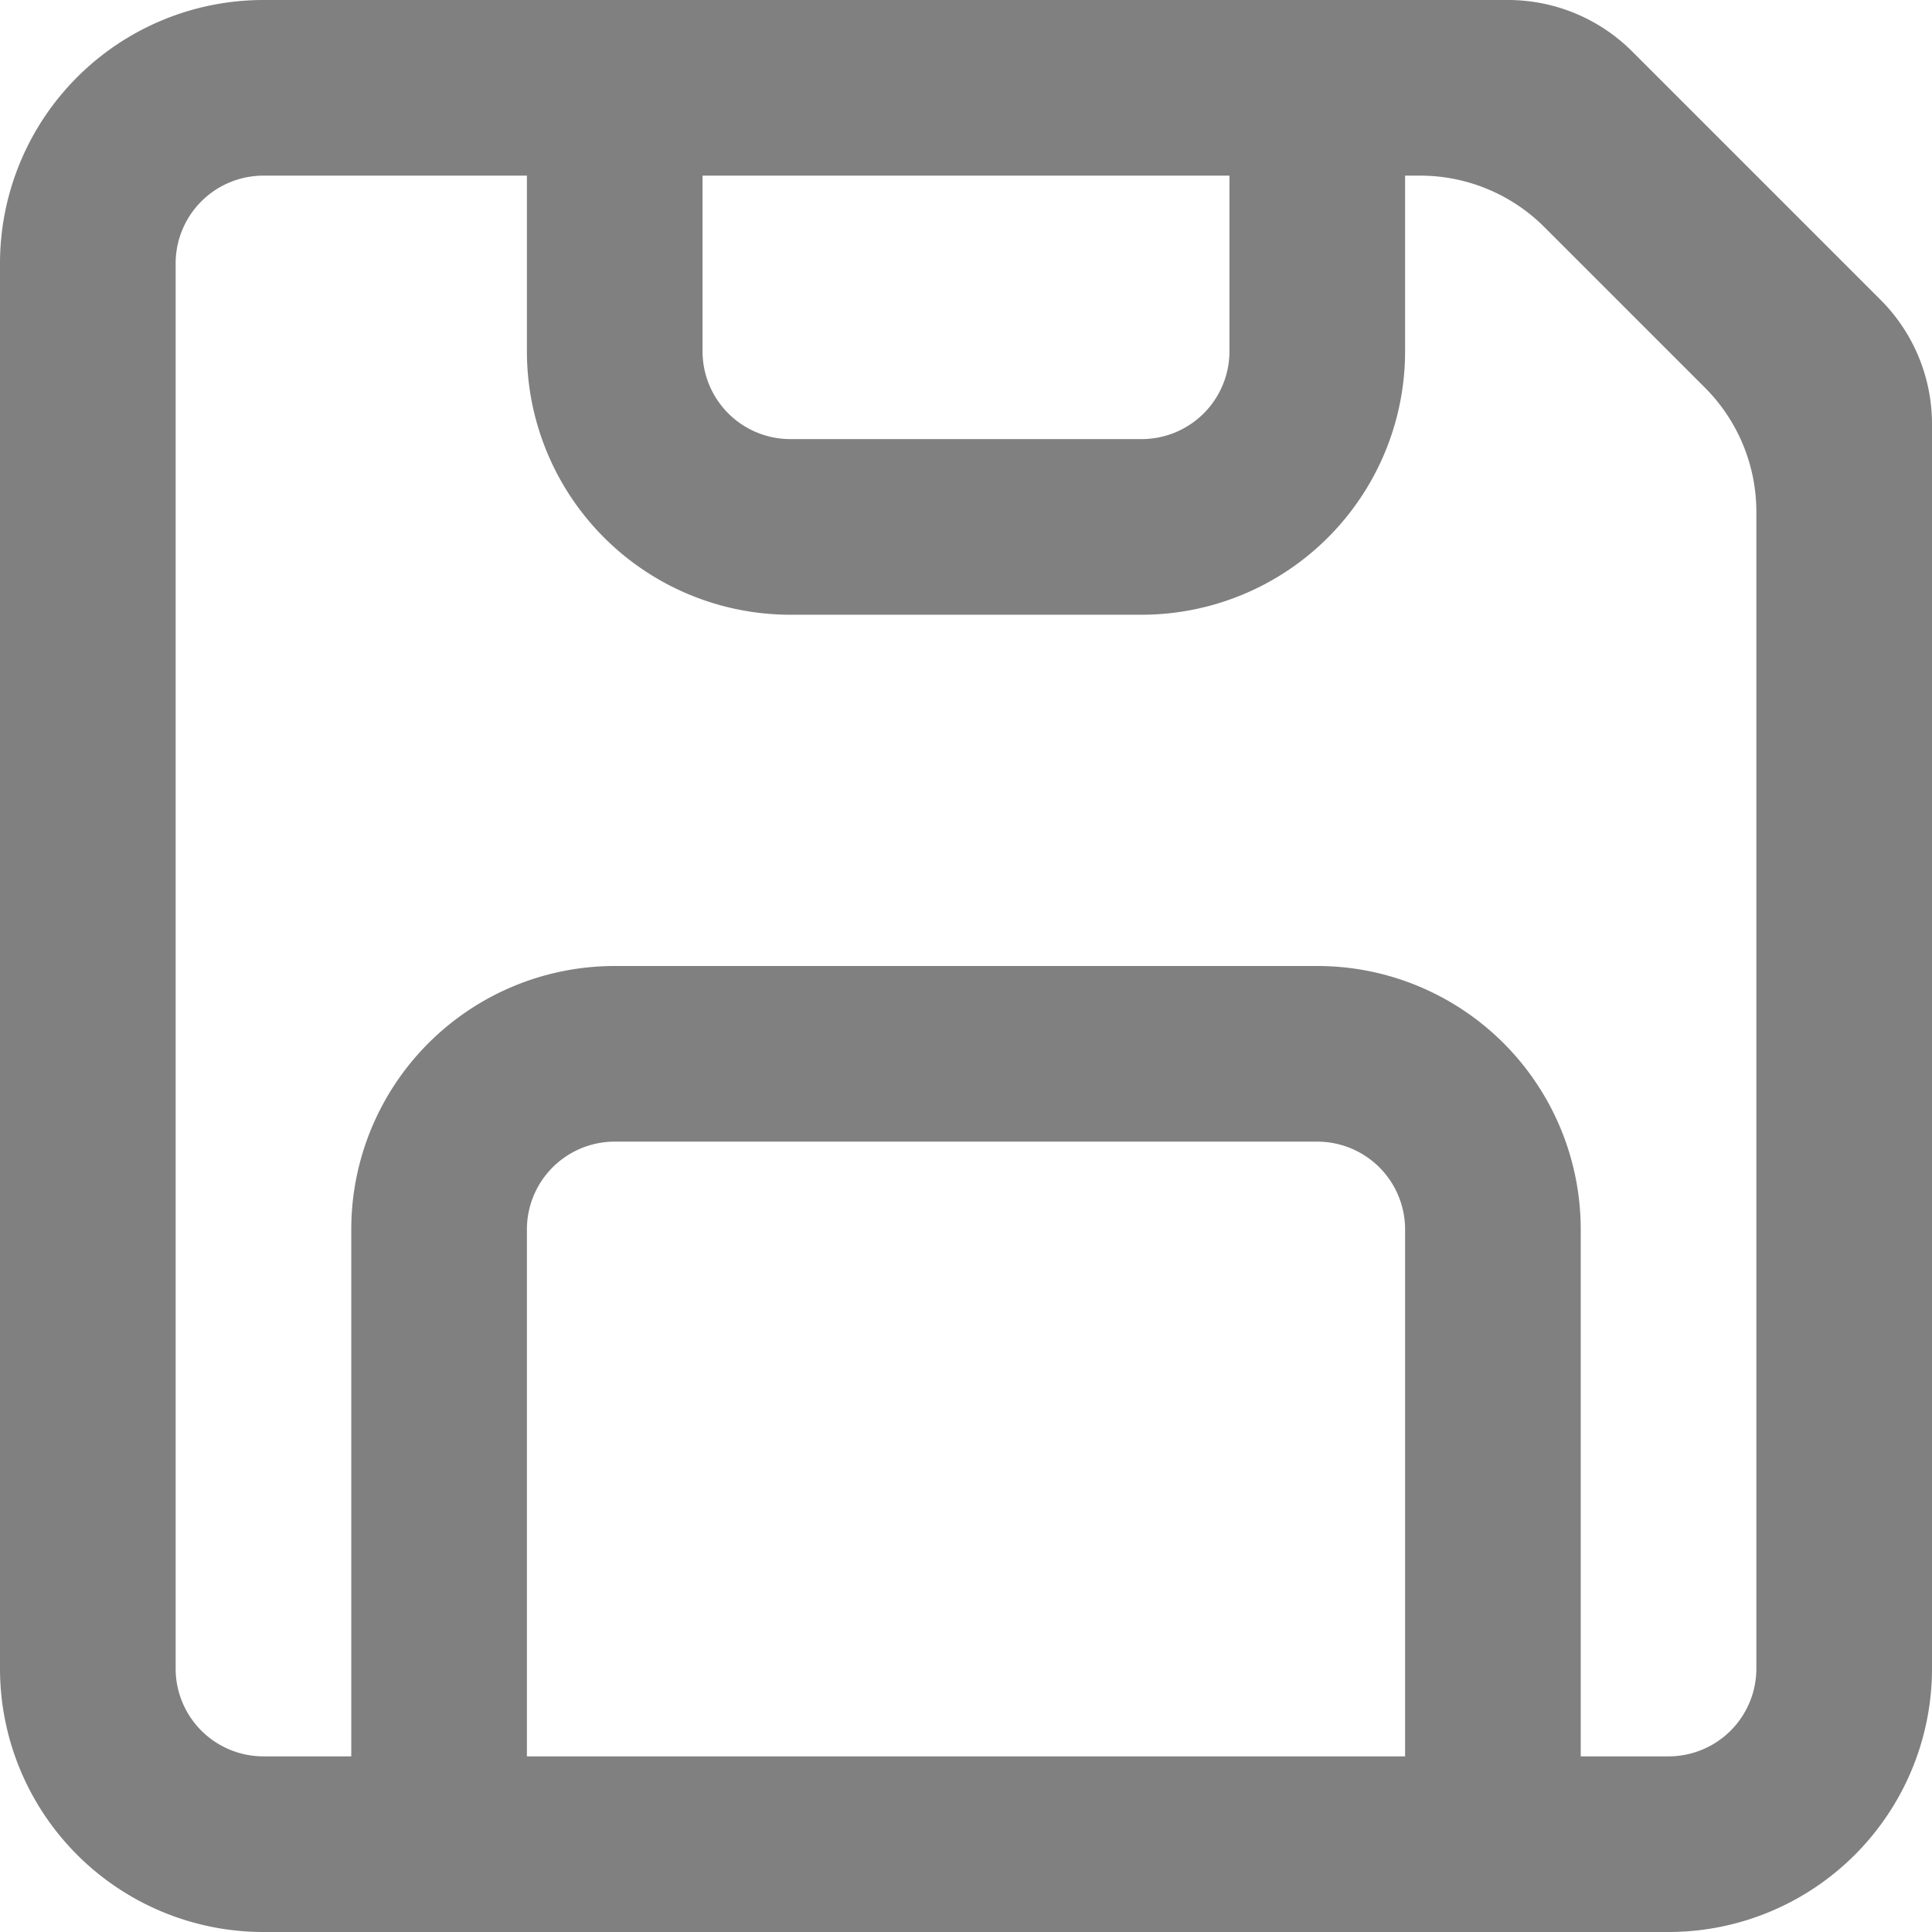
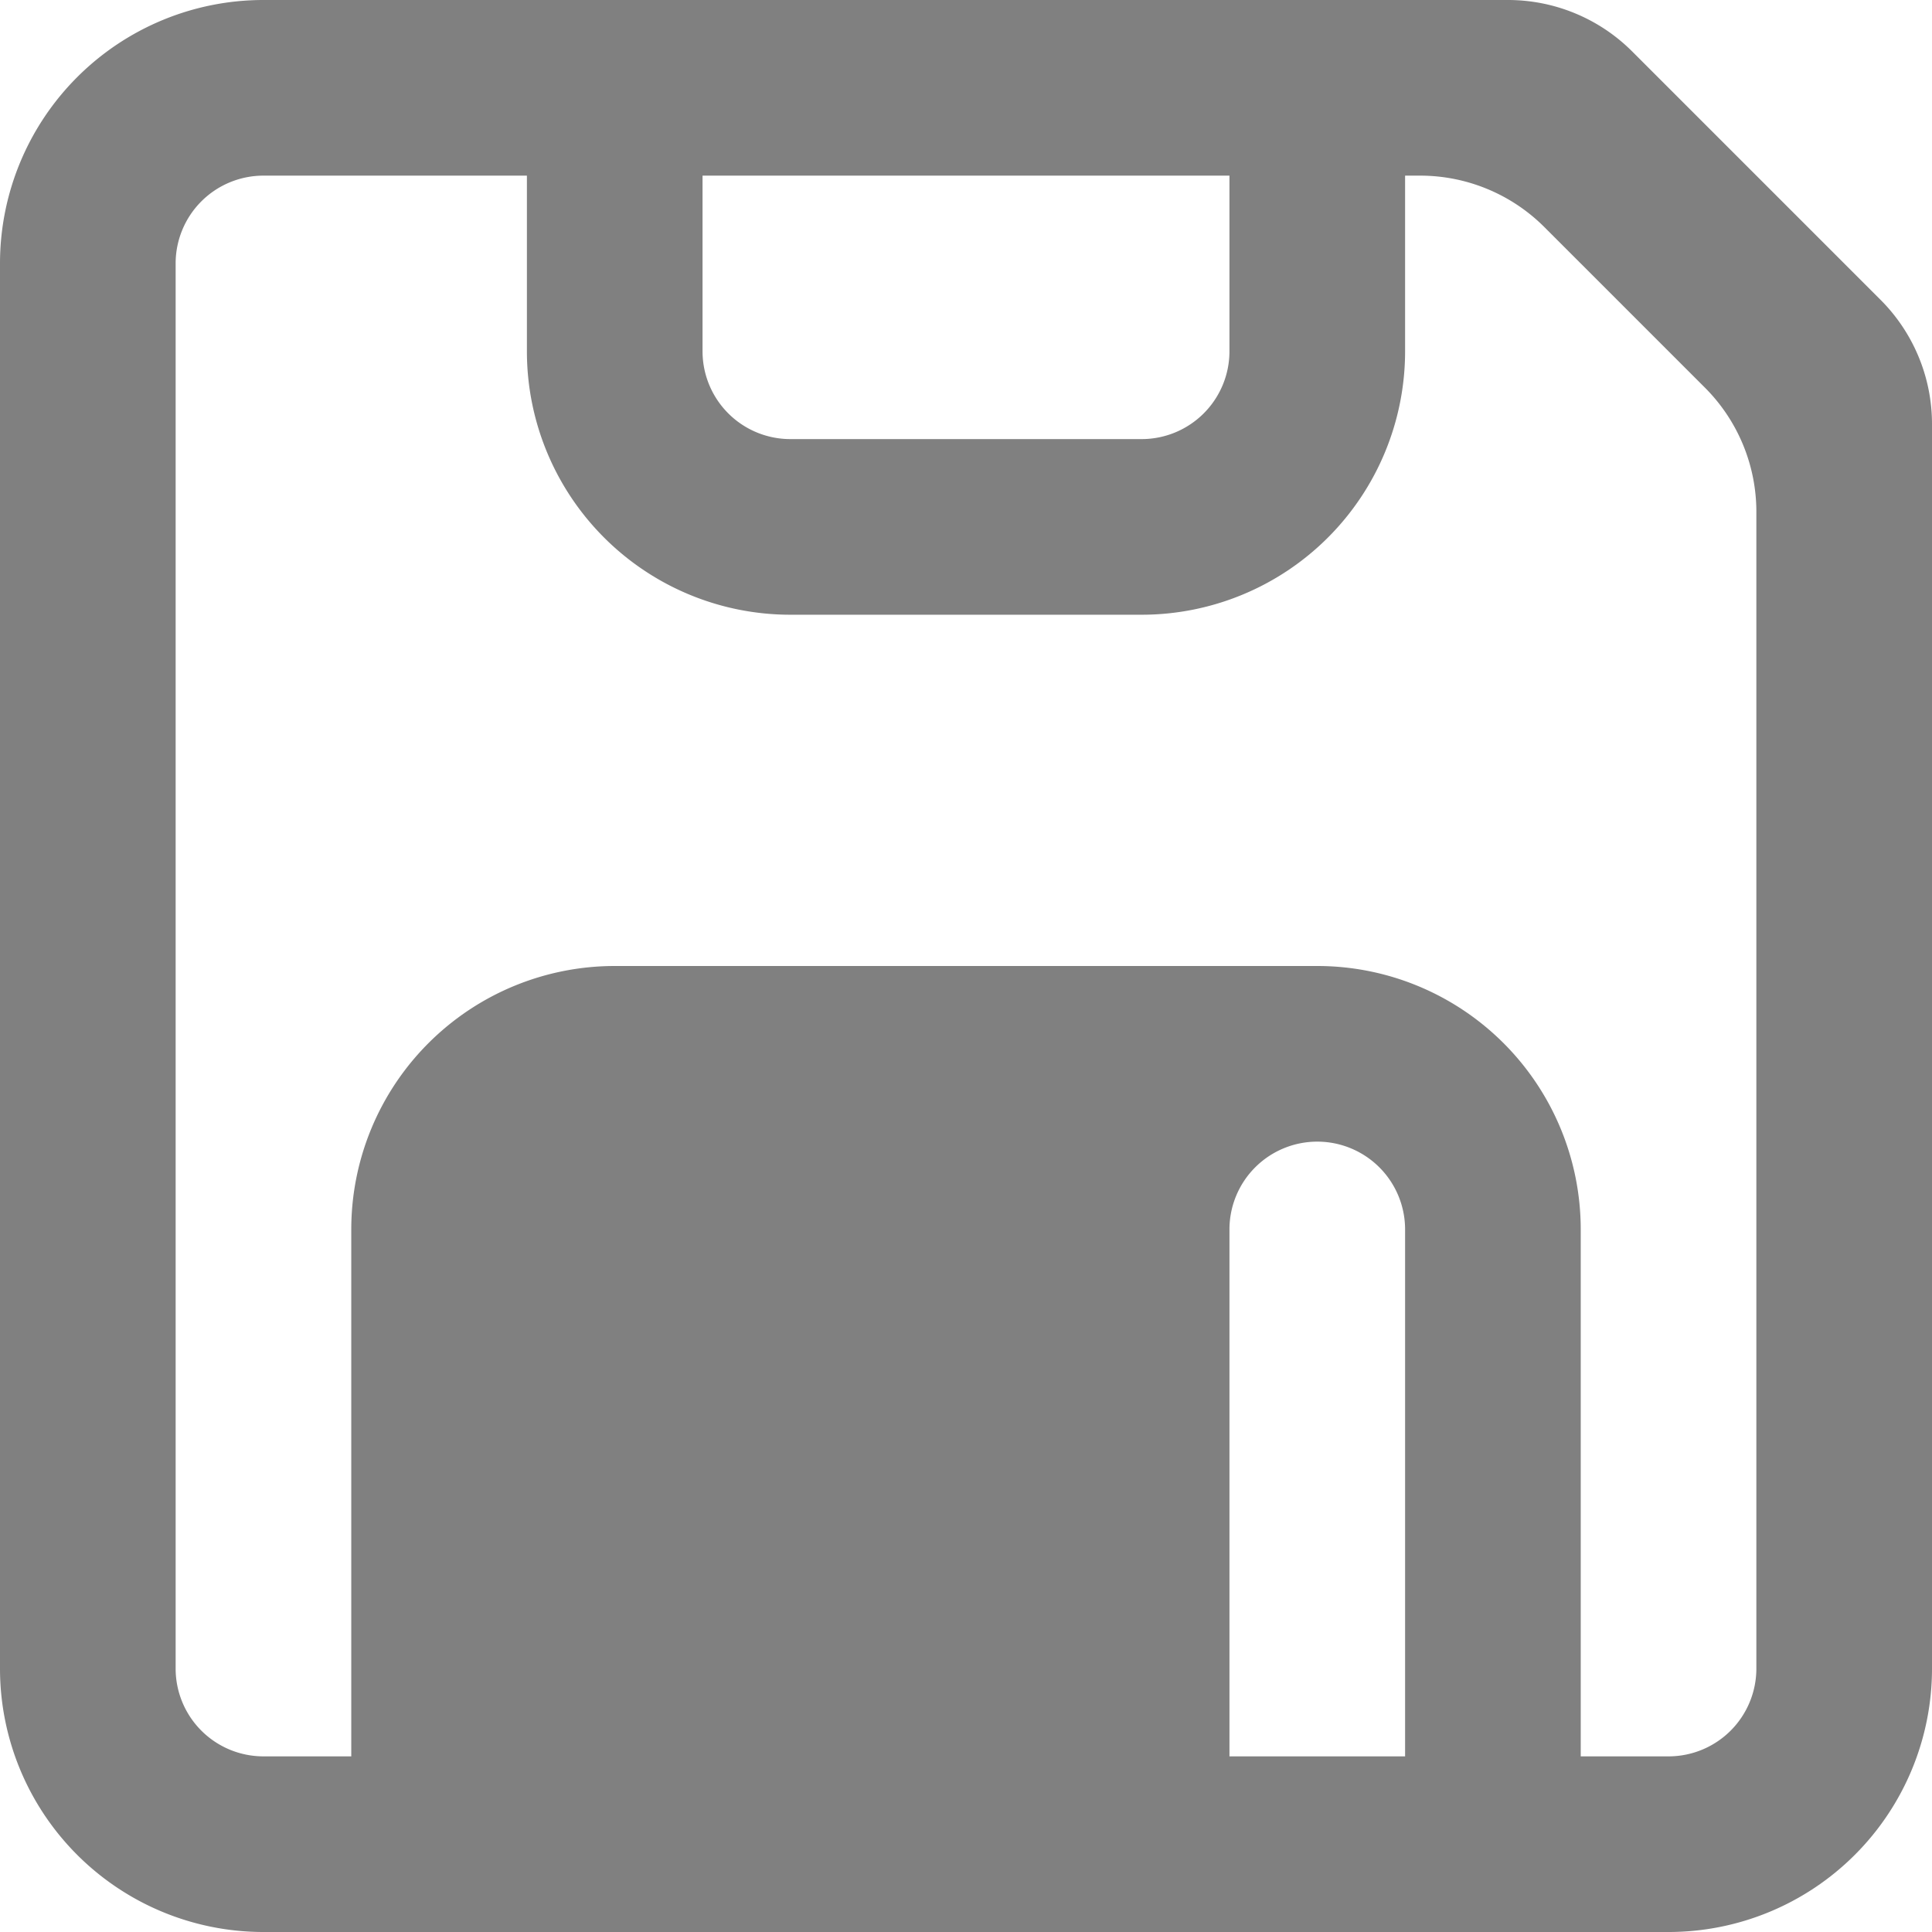
<svg xmlns="http://www.w3.org/2000/svg" id="symb" role="img" aria-label="backup" viewBox="1 1 22 22">
-   <path fill-rule="evenodd" clip-rule="evenodd" d="M18.172 1a2 2 0 011.414.586l2.828 2.828A2 2 0 0123 5.828V20a3 3 0 01-3 3H4a3 3 0 01-3-3V4a3 3 0 013-3h14.172zM4 3a1 1 0 00-1 1v16a1 1 0 001 1h1v-6a3 3 0 013-3h8a3 3 0 013 3v6h1a1 1 0 001-1V6.828a2 2 0 00-.586-1.414l-1.828-1.828A2 2 0 0017.172 3H17v2a3 3 0 01-3 3h-4a3 3 0 01-3-3V3H4zm13 18v-6a1 1 0 00-1-1H8a1 1 0 00-1 1v6h10zM9 3h6v2a1 1 0 01-1 1h-4a1 1 0 01-1-1V3z" fill="#808080" />
+   <path fill-rule="evenodd" clip-rule="evenodd" d="M18.172 1a2 2 0 011.414.586l2.828 2.828A2 2 0 0123 5.828V20a3 3 0 01-3 3H4a3 3 0 01-3-3V4a3 3 0 013-3h14.172zM4 3a1 1 0 00-1 1v16a1 1 0 001 1h1v-6a3 3 0 013-3h8a3 3 0 013 3v6h1a1 1 0 001-1V6.828a2 2 0 00-.586-1.414l-1.828-1.828A2 2 0 0017.172 3H17v2a3 3 0 01-3 3h-4a3 3 0 01-3-3V3H4zm13 18v-6a1 1 0 00-1-1a1 1 0 00-1 1v6h10zM9 3h6v2a1 1 0 01-1 1h-4a1 1 0 01-1-1V3z" fill="#808080" />
</svg>